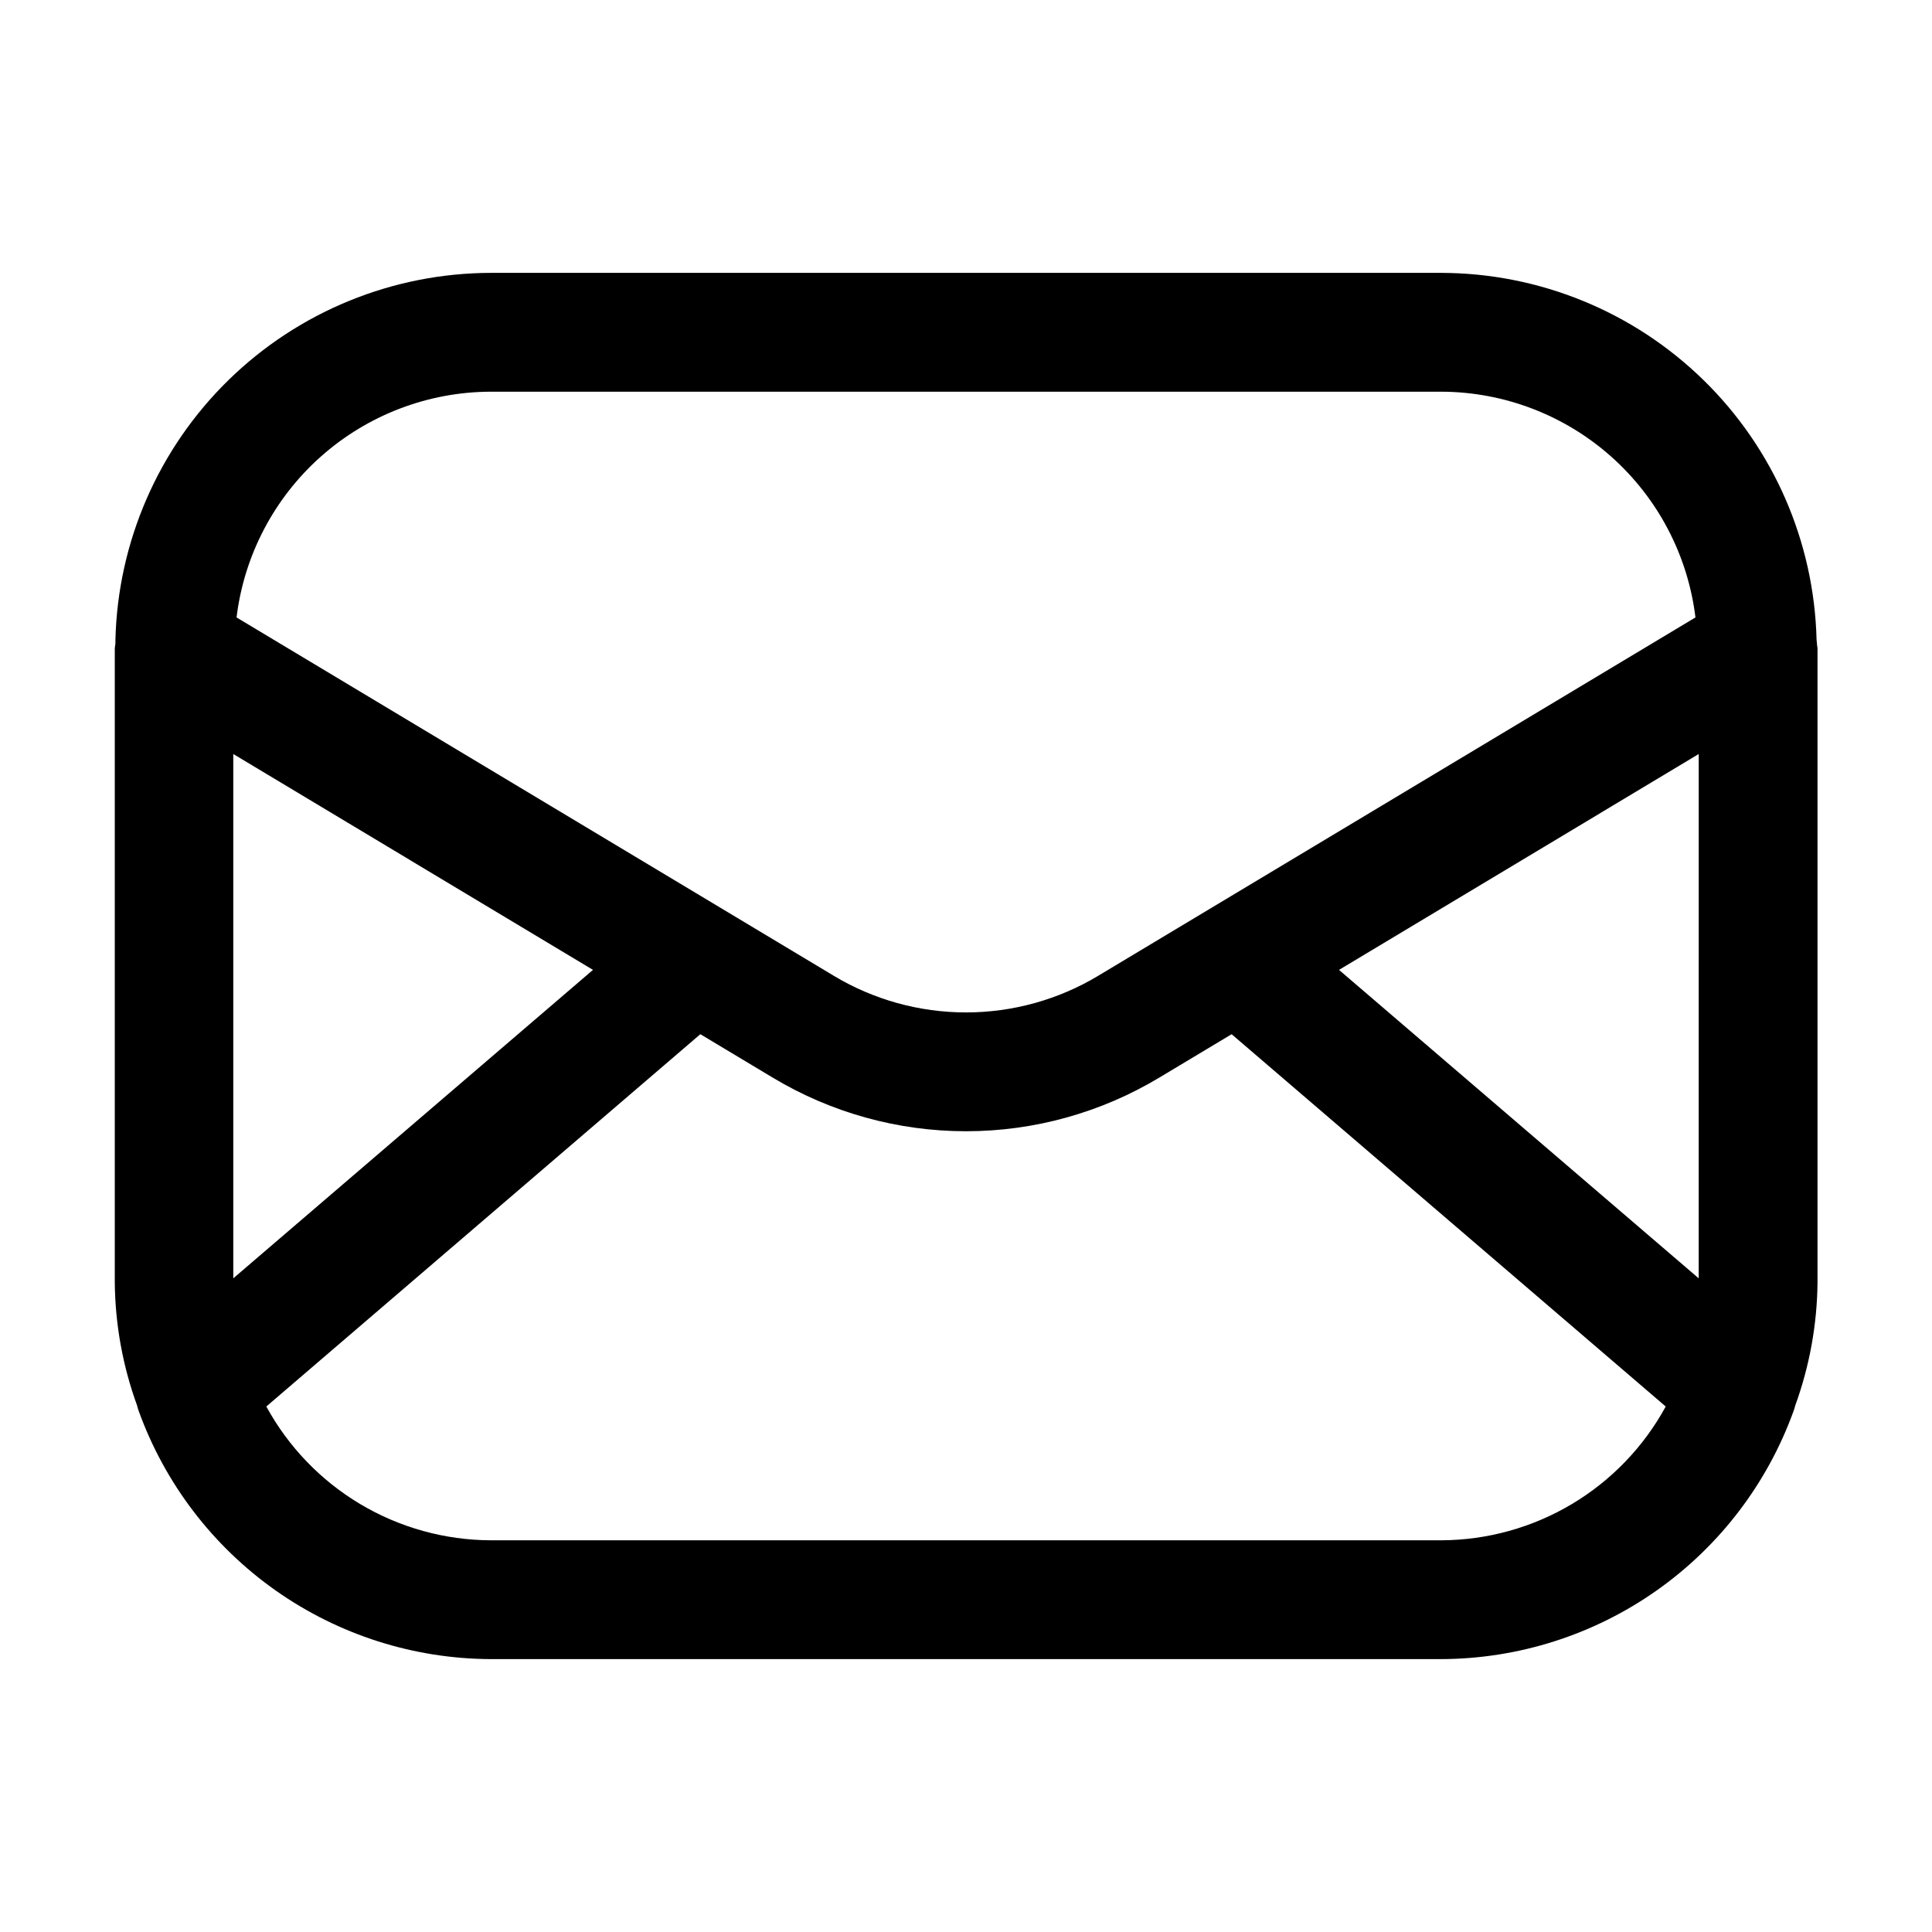
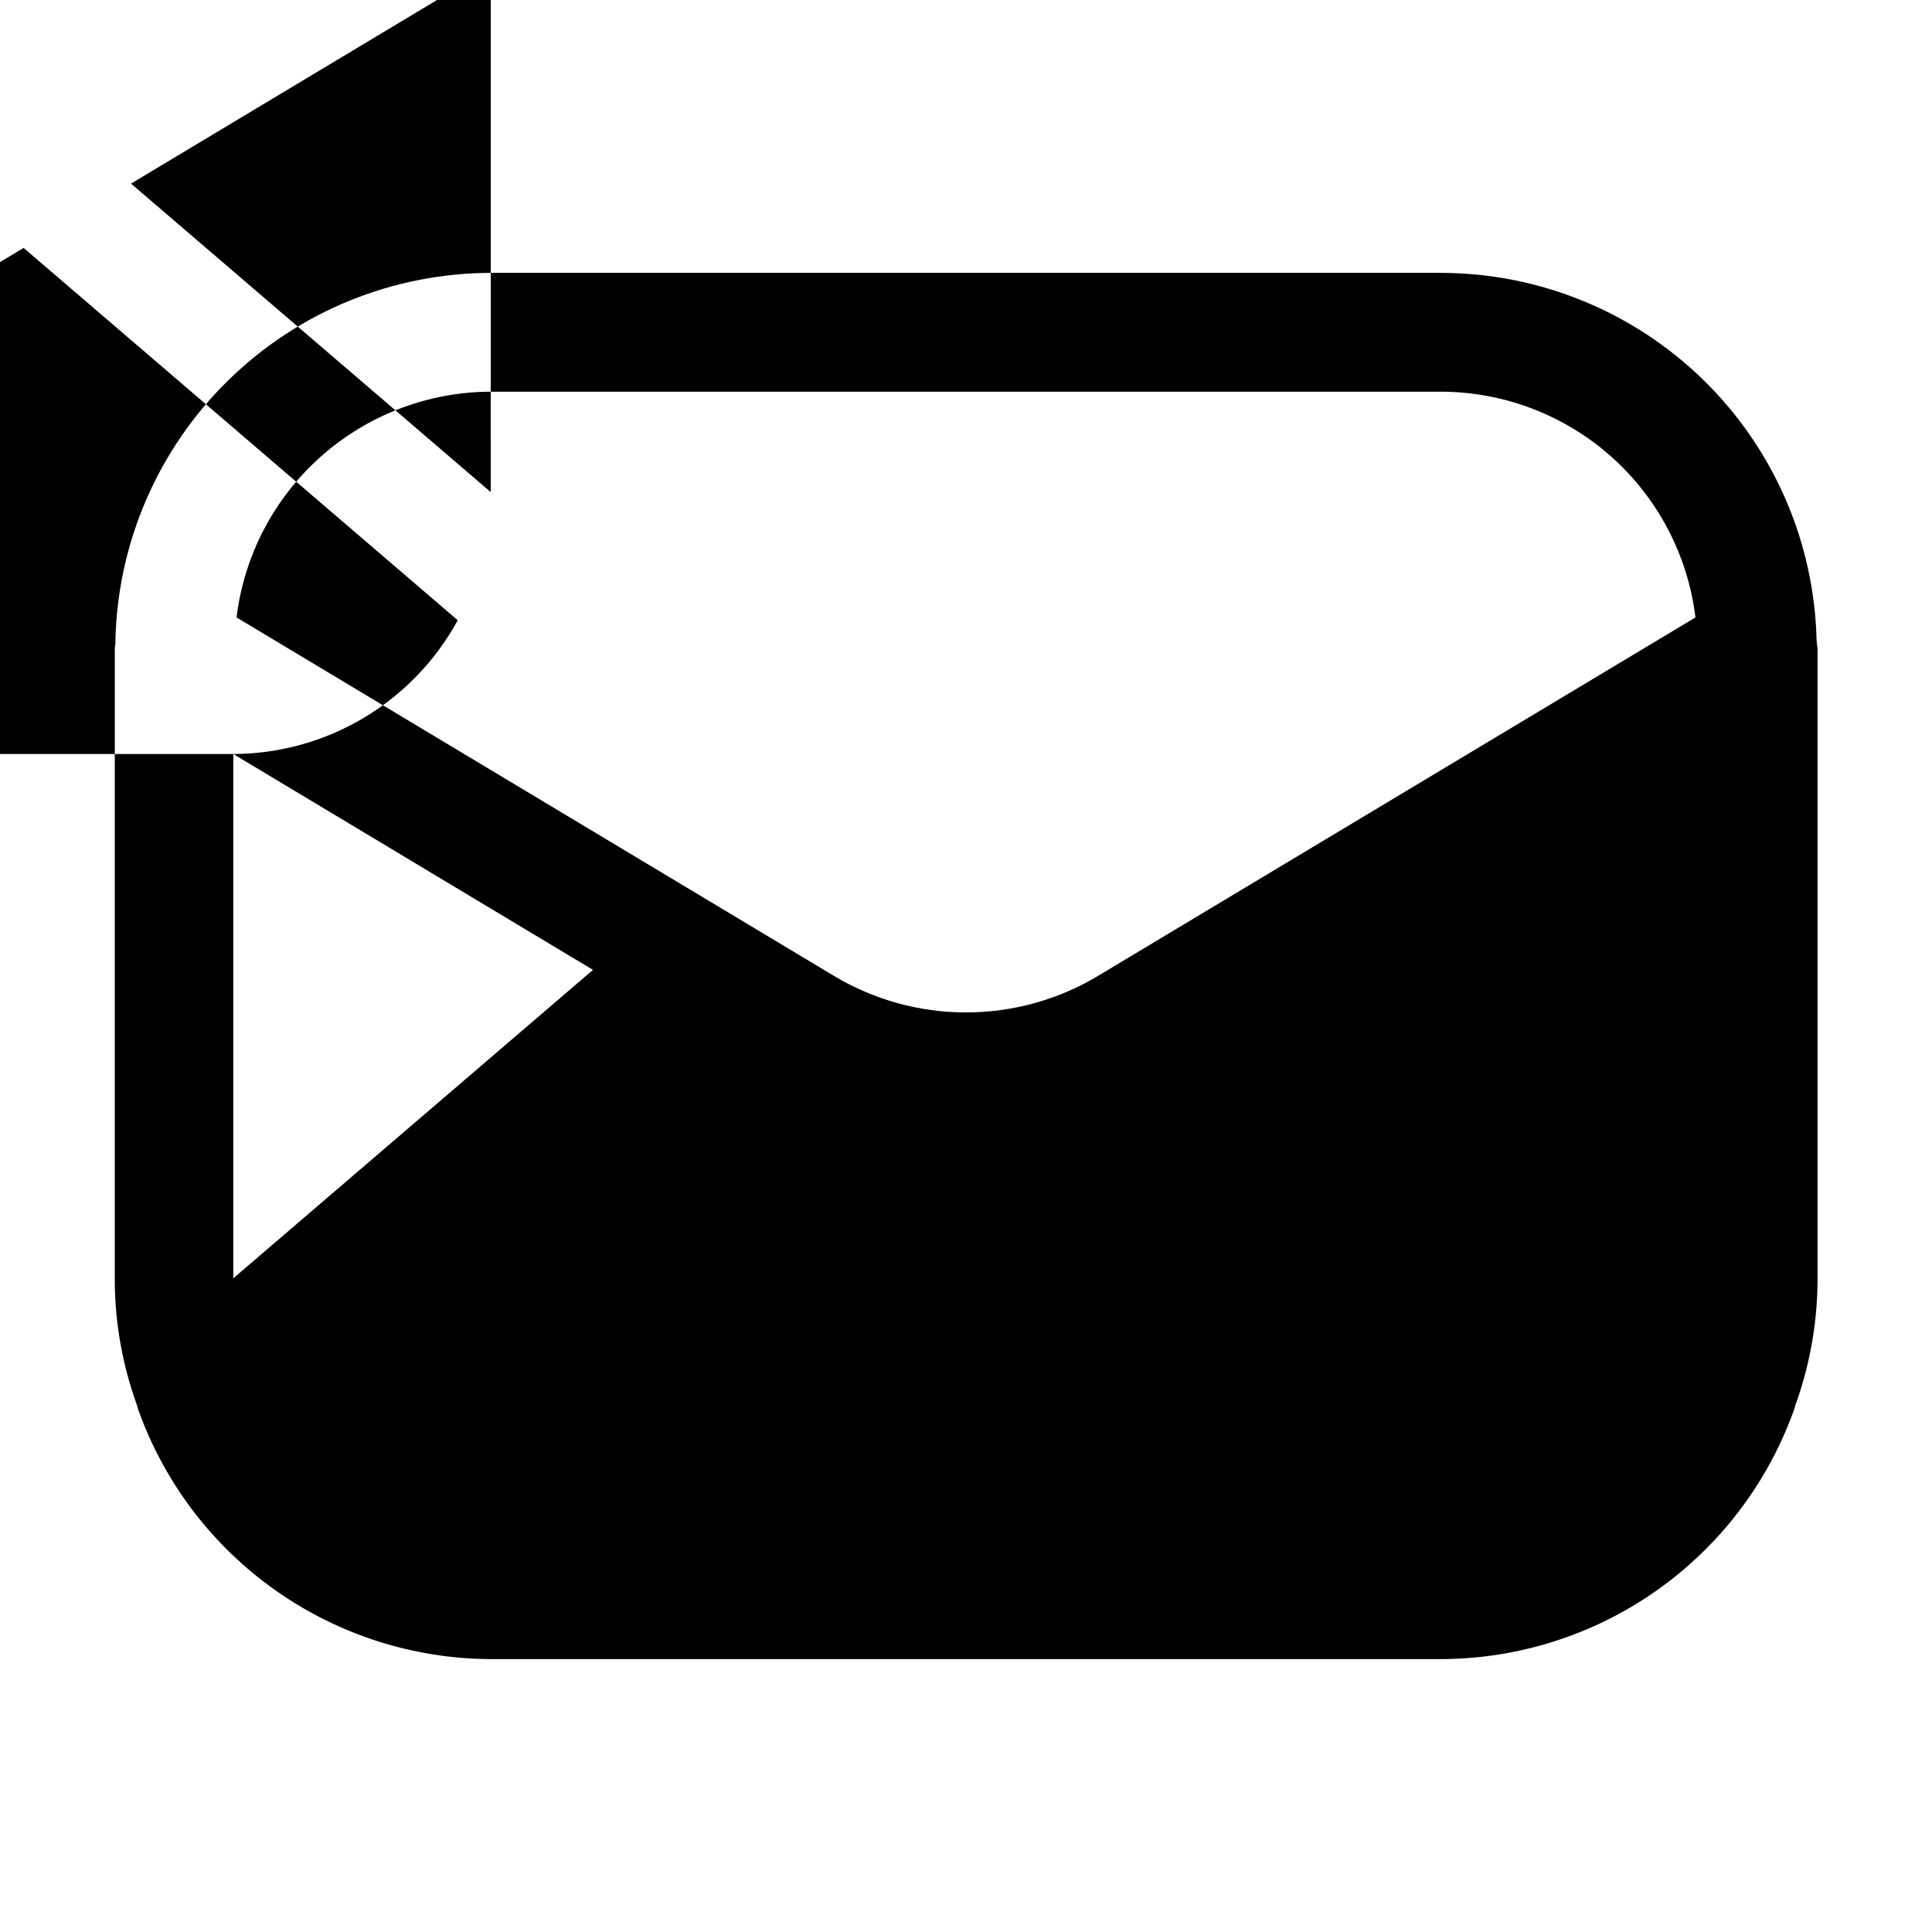
<svg xmlns="http://www.w3.org/2000/svg" fill="#000000" width="800px" height="800px" version="1.1" viewBox="144 144 512 512">
-   <path d="m625.41 313.51c-0.648-25.965-11.406-50.652-29.984-68.805-18.574-18.152-43.504-28.336-69.477-28.391h-251.9c-25.977 0.055-50.906 10.242-69.484 28.398-18.574 18.16-29.332 42.848-29.977 68.816v0.754c0 0.609-0.168 1.156-0.168 1.742v167.94c0.117 11.082 2.113 22.062 5.898 32.477 0.121 0.52 0.277 1.031 0.461 1.531 6.941 19.188 19.613 35.781 36.293 47.535 16.684 11.75 36.57 18.094 56.977 18.172h251.9c20.422-0.062 40.328-6.398 57.027-18.148 16.699-11.754 29.379-28.355 36.324-47.559 0.188-0.492 0.34-0.996 0.465-1.512 3.785-10.422 5.777-21.406 5.898-32.496v-167.93c0-0.586-0.168-1.113-0.168-1.699-0.043-0.273-0.043-0.547-0.086-0.82zm-351.36-65.707h251.9c16.594 0.047 32.594 6.156 45 17.172 12.406 11.02 20.359 26.188 22.363 42.656l-158.22 94.926h0.004c-10.598 6.379-22.73 9.746-35.098 9.746s-24.504-3.367-35.102-9.746l-158.21-94.926c2.004-16.469 9.957-31.637 22.363-42.656 12.406-11.016 28.406-17.125 45-17.172zm-68.227 96.02 95.324 57.203-95.324 81.742zm320.13 208.37h-251.9c-12.18-0.043-24.125-3.359-34.586-9.594-10.461-6.238-19.055-15.168-24.887-25.863l115.02-98.664 19.102 11.461 0.004 0.004c15.484 9.324 33.215 14.254 51.293 14.254 18.074 0 35.809-4.93 51.293-14.254l19.102-11.461 115.04 98.664 0.004-0.004c-5.832 10.695-14.426 19.625-24.887 25.863-10.461 6.234-22.406 9.551-34.586 9.594zm68.223-69.422-95.324-81.742 95.328-57.203z" />
+   <path d="m625.41 313.51c-0.648-25.965-11.406-50.652-29.984-68.805-18.574-18.152-43.504-28.336-69.477-28.391h-251.9c-25.977 0.055-50.906 10.242-69.484 28.398-18.574 18.16-29.332 42.848-29.977 68.816v0.754c0 0.609-0.168 1.156-0.168 1.742v167.94c0.117 11.082 2.113 22.062 5.898 32.477 0.121 0.52 0.277 1.031 0.461 1.531 6.941 19.188 19.613 35.781 36.293 47.535 16.684 11.75 36.57 18.094 56.977 18.172h251.9c20.422-0.062 40.328-6.398 57.027-18.148 16.699-11.754 29.379-28.355 36.324-47.559 0.188-0.492 0.34-0.996 0.465-1.512 3.785-10.422 5.777-21.406 5.898-32.496v-167.93c0-0.586-0.168-1.113-0.168-1.699-0.043-0.273-0.043-0.547-0.086-0.82zm-351.36-65.707h251.9c16.594 0.047 32.594 6.156 45 17.172 12.406 11.02 20.359 26.188 22.363 42.656l-158.22 94.926h0.004c-10.598 6.379-22.73 9.746-35.098 9.746s-24.504-3.367-35.102-9.746l-158.21-94.926c2.004-16.469 9.957-31.637 22.363-42.656 12.406-11.016 28.406-17.125 45-17.172zm-68.227 96.02 95.324 57.203-95.324 81.742zh-251.9c-12.18-0.043-24.125-3.359-34.586-9.594-10.461-6.238-19.055-15.168-24.887-25.863l115.02-98.664 19.102 11.461 0.004 0.004c15.484 9.324 33.215 14.254 51.293 14.254 18.074 0 35.809-4.93 51.293-14.254l19.102-11.461 115.04 98.664 0.004-0.004c-5.832 10.695-14.426 19.625-24.887 25.863-10.461 6.234-22.406 9.551-34.586 9.594zm68.223-69.422-95.324-81.742 95.328-57.203z" />
</svg>